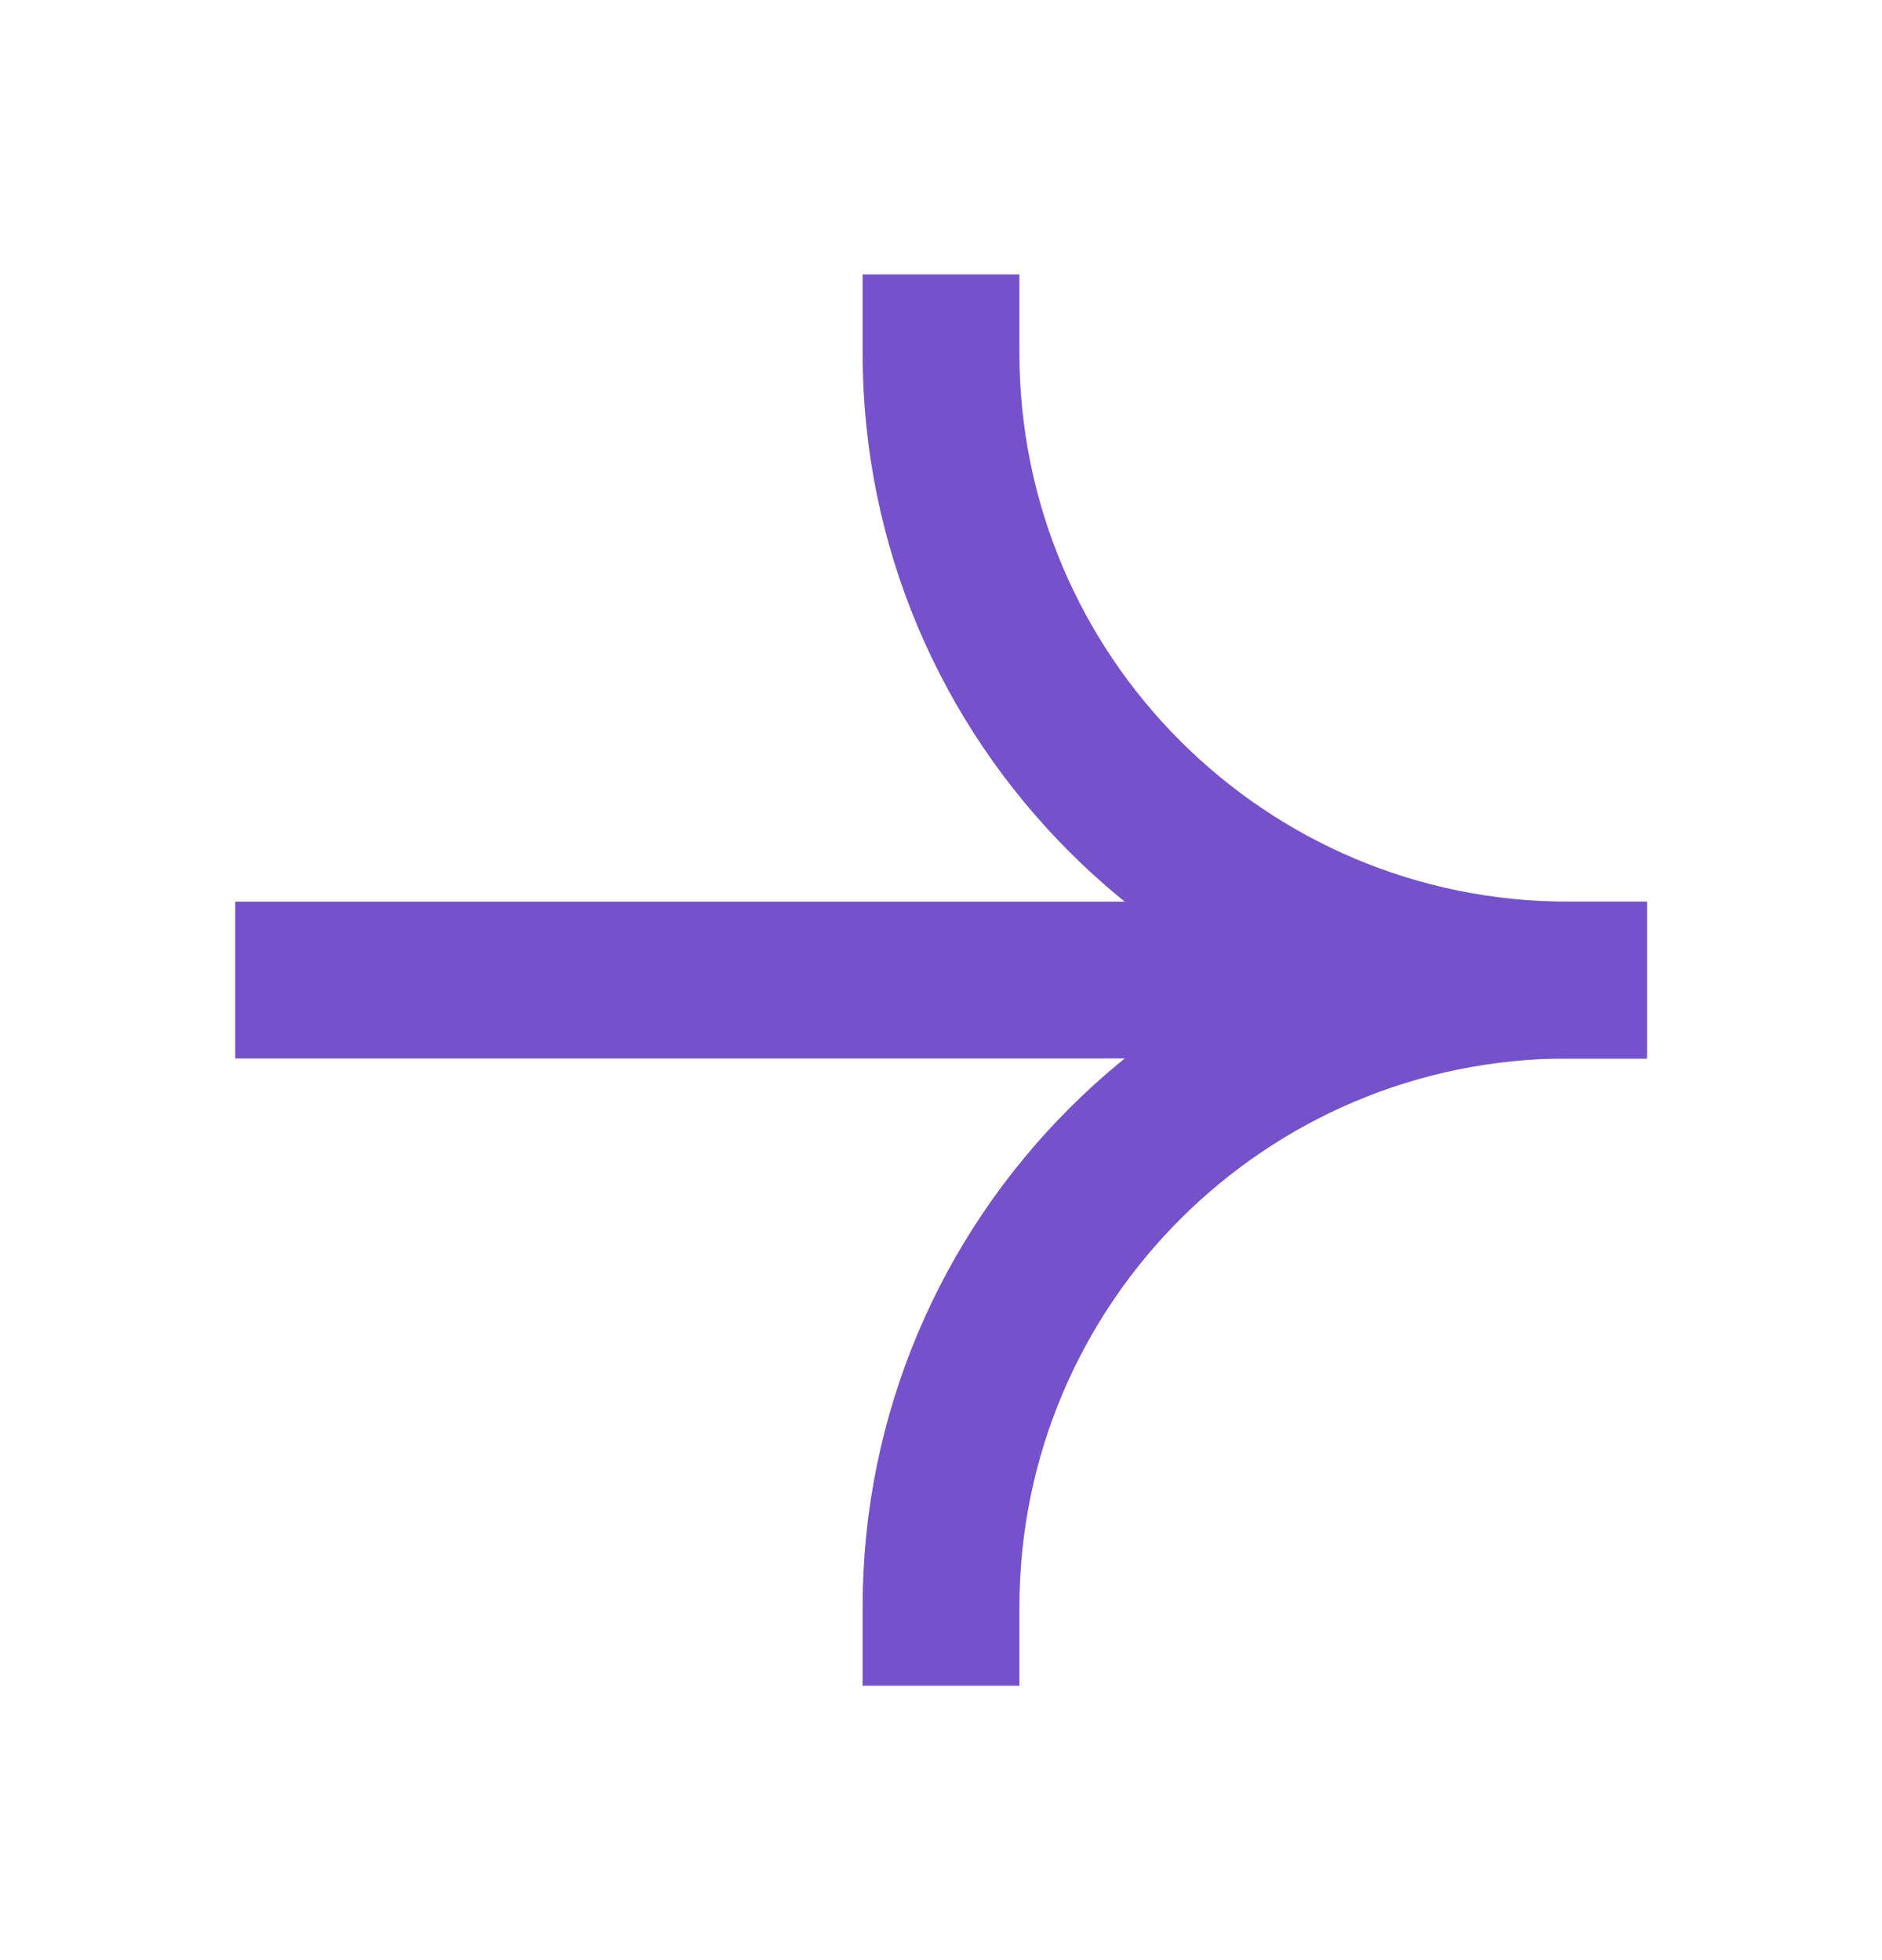
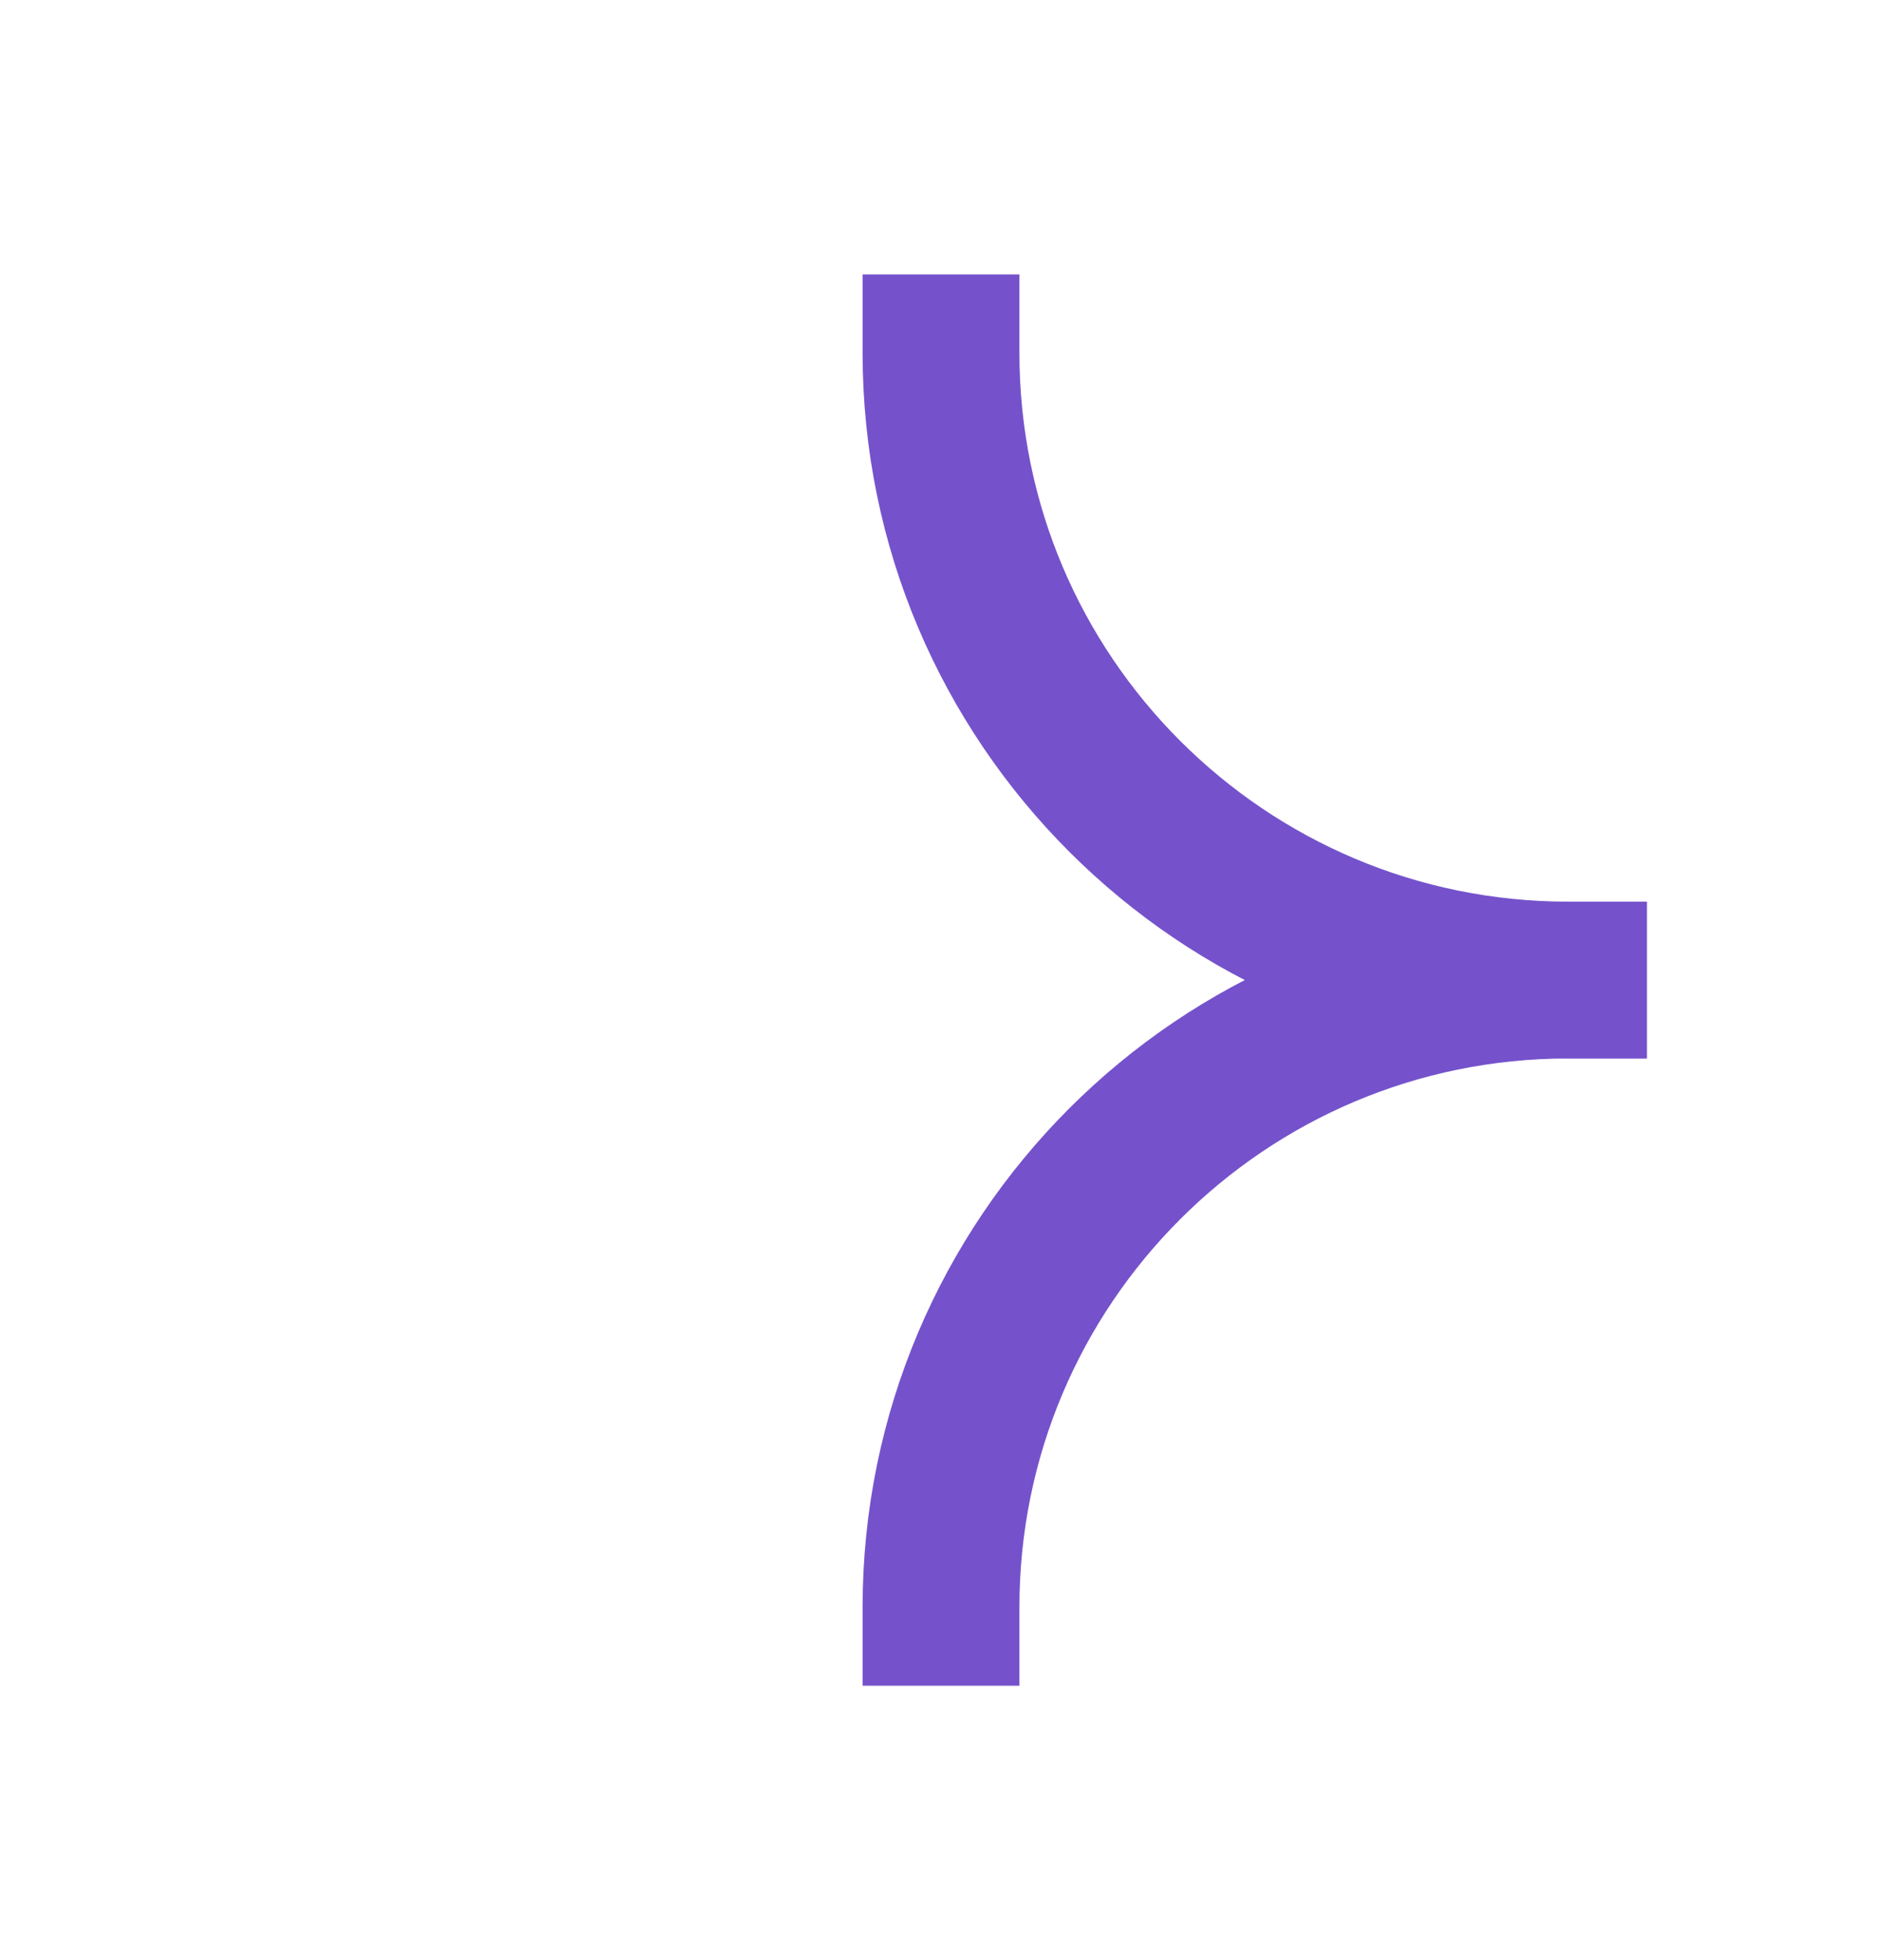
<svg xmlns="http://www.w3.org/2000/svg" width="24" height="25" viewBox="0 0 24 25" fill="none">
  <g id="arrow 1">
-     <path id="Vector" d="M4 12.5H20" stroke="#7552CB" stroke-width="2" stroke-linecap="square" />
    <path id="Vector_2" d="M20 12.5C15.582 12.5 12 8.918 12 4.5" stroke="#7552CB" stroke-width="2" stroke-linecap="square" />
    <path id="Vector_3" d="M20 12.5C15.582 12.5 12 16.082 12 20.5" stroke="#7552CB" stroke-width="2" stroke-linecap="square" />
  </g>
</svg>